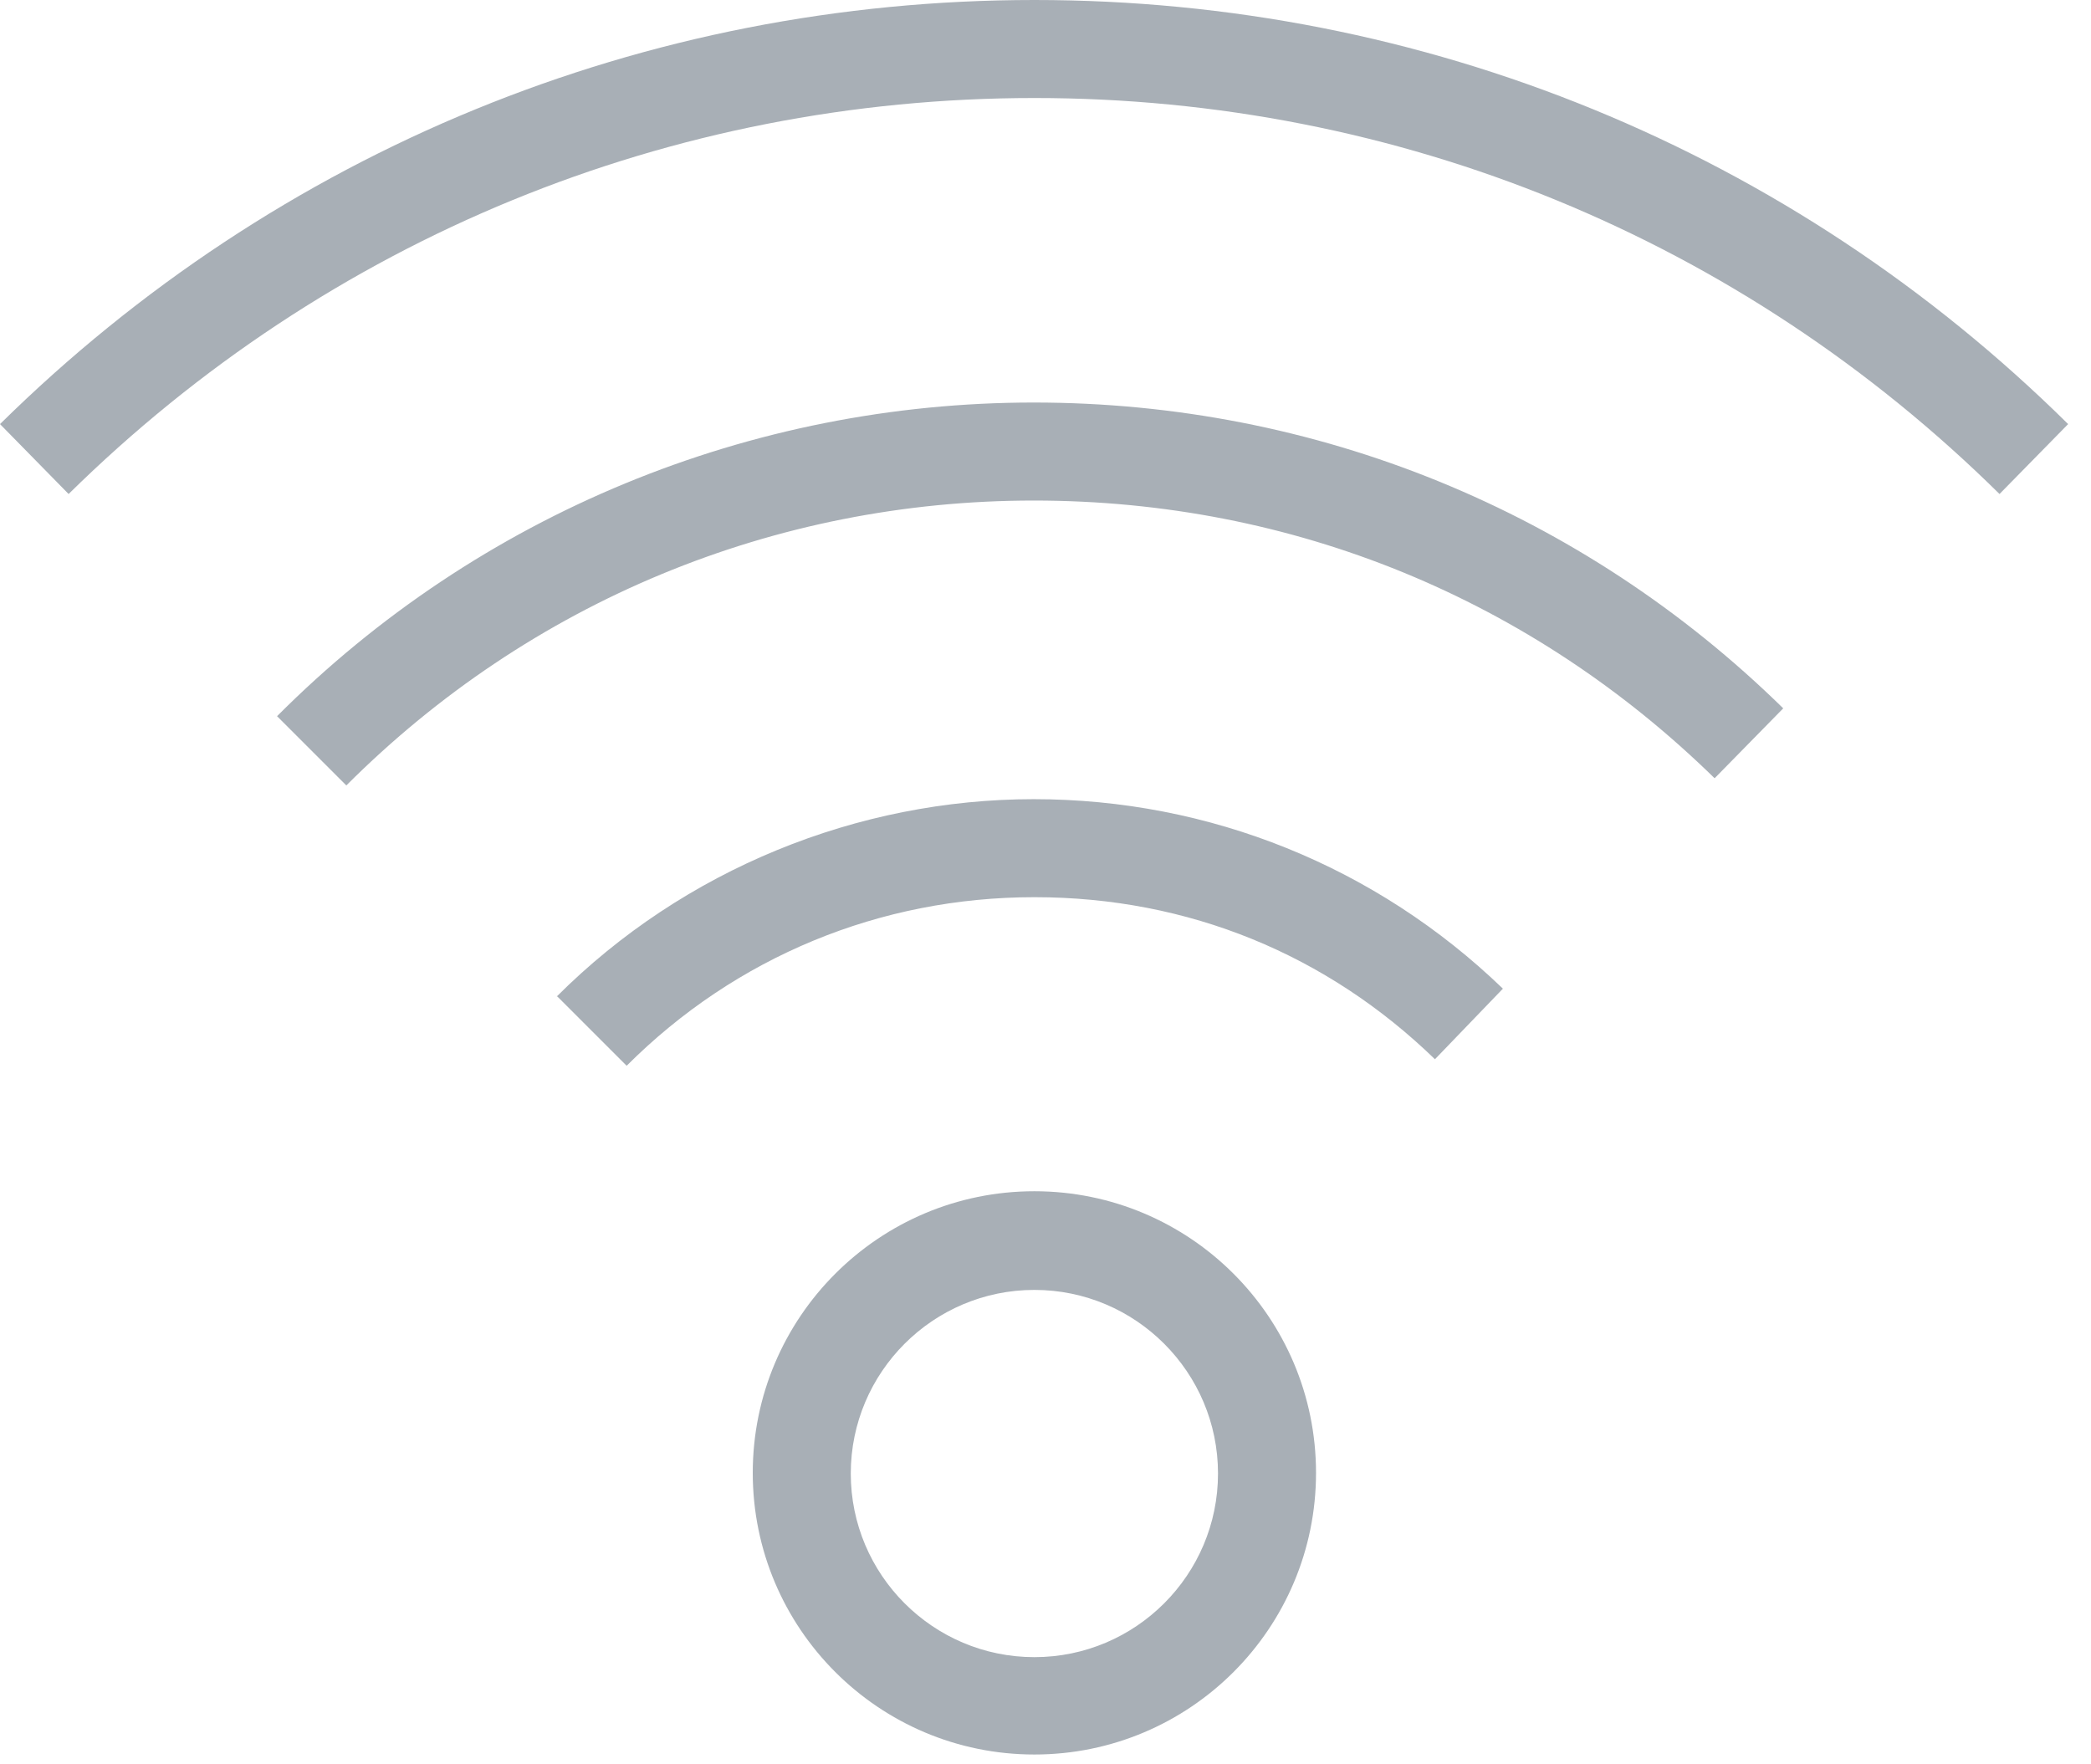
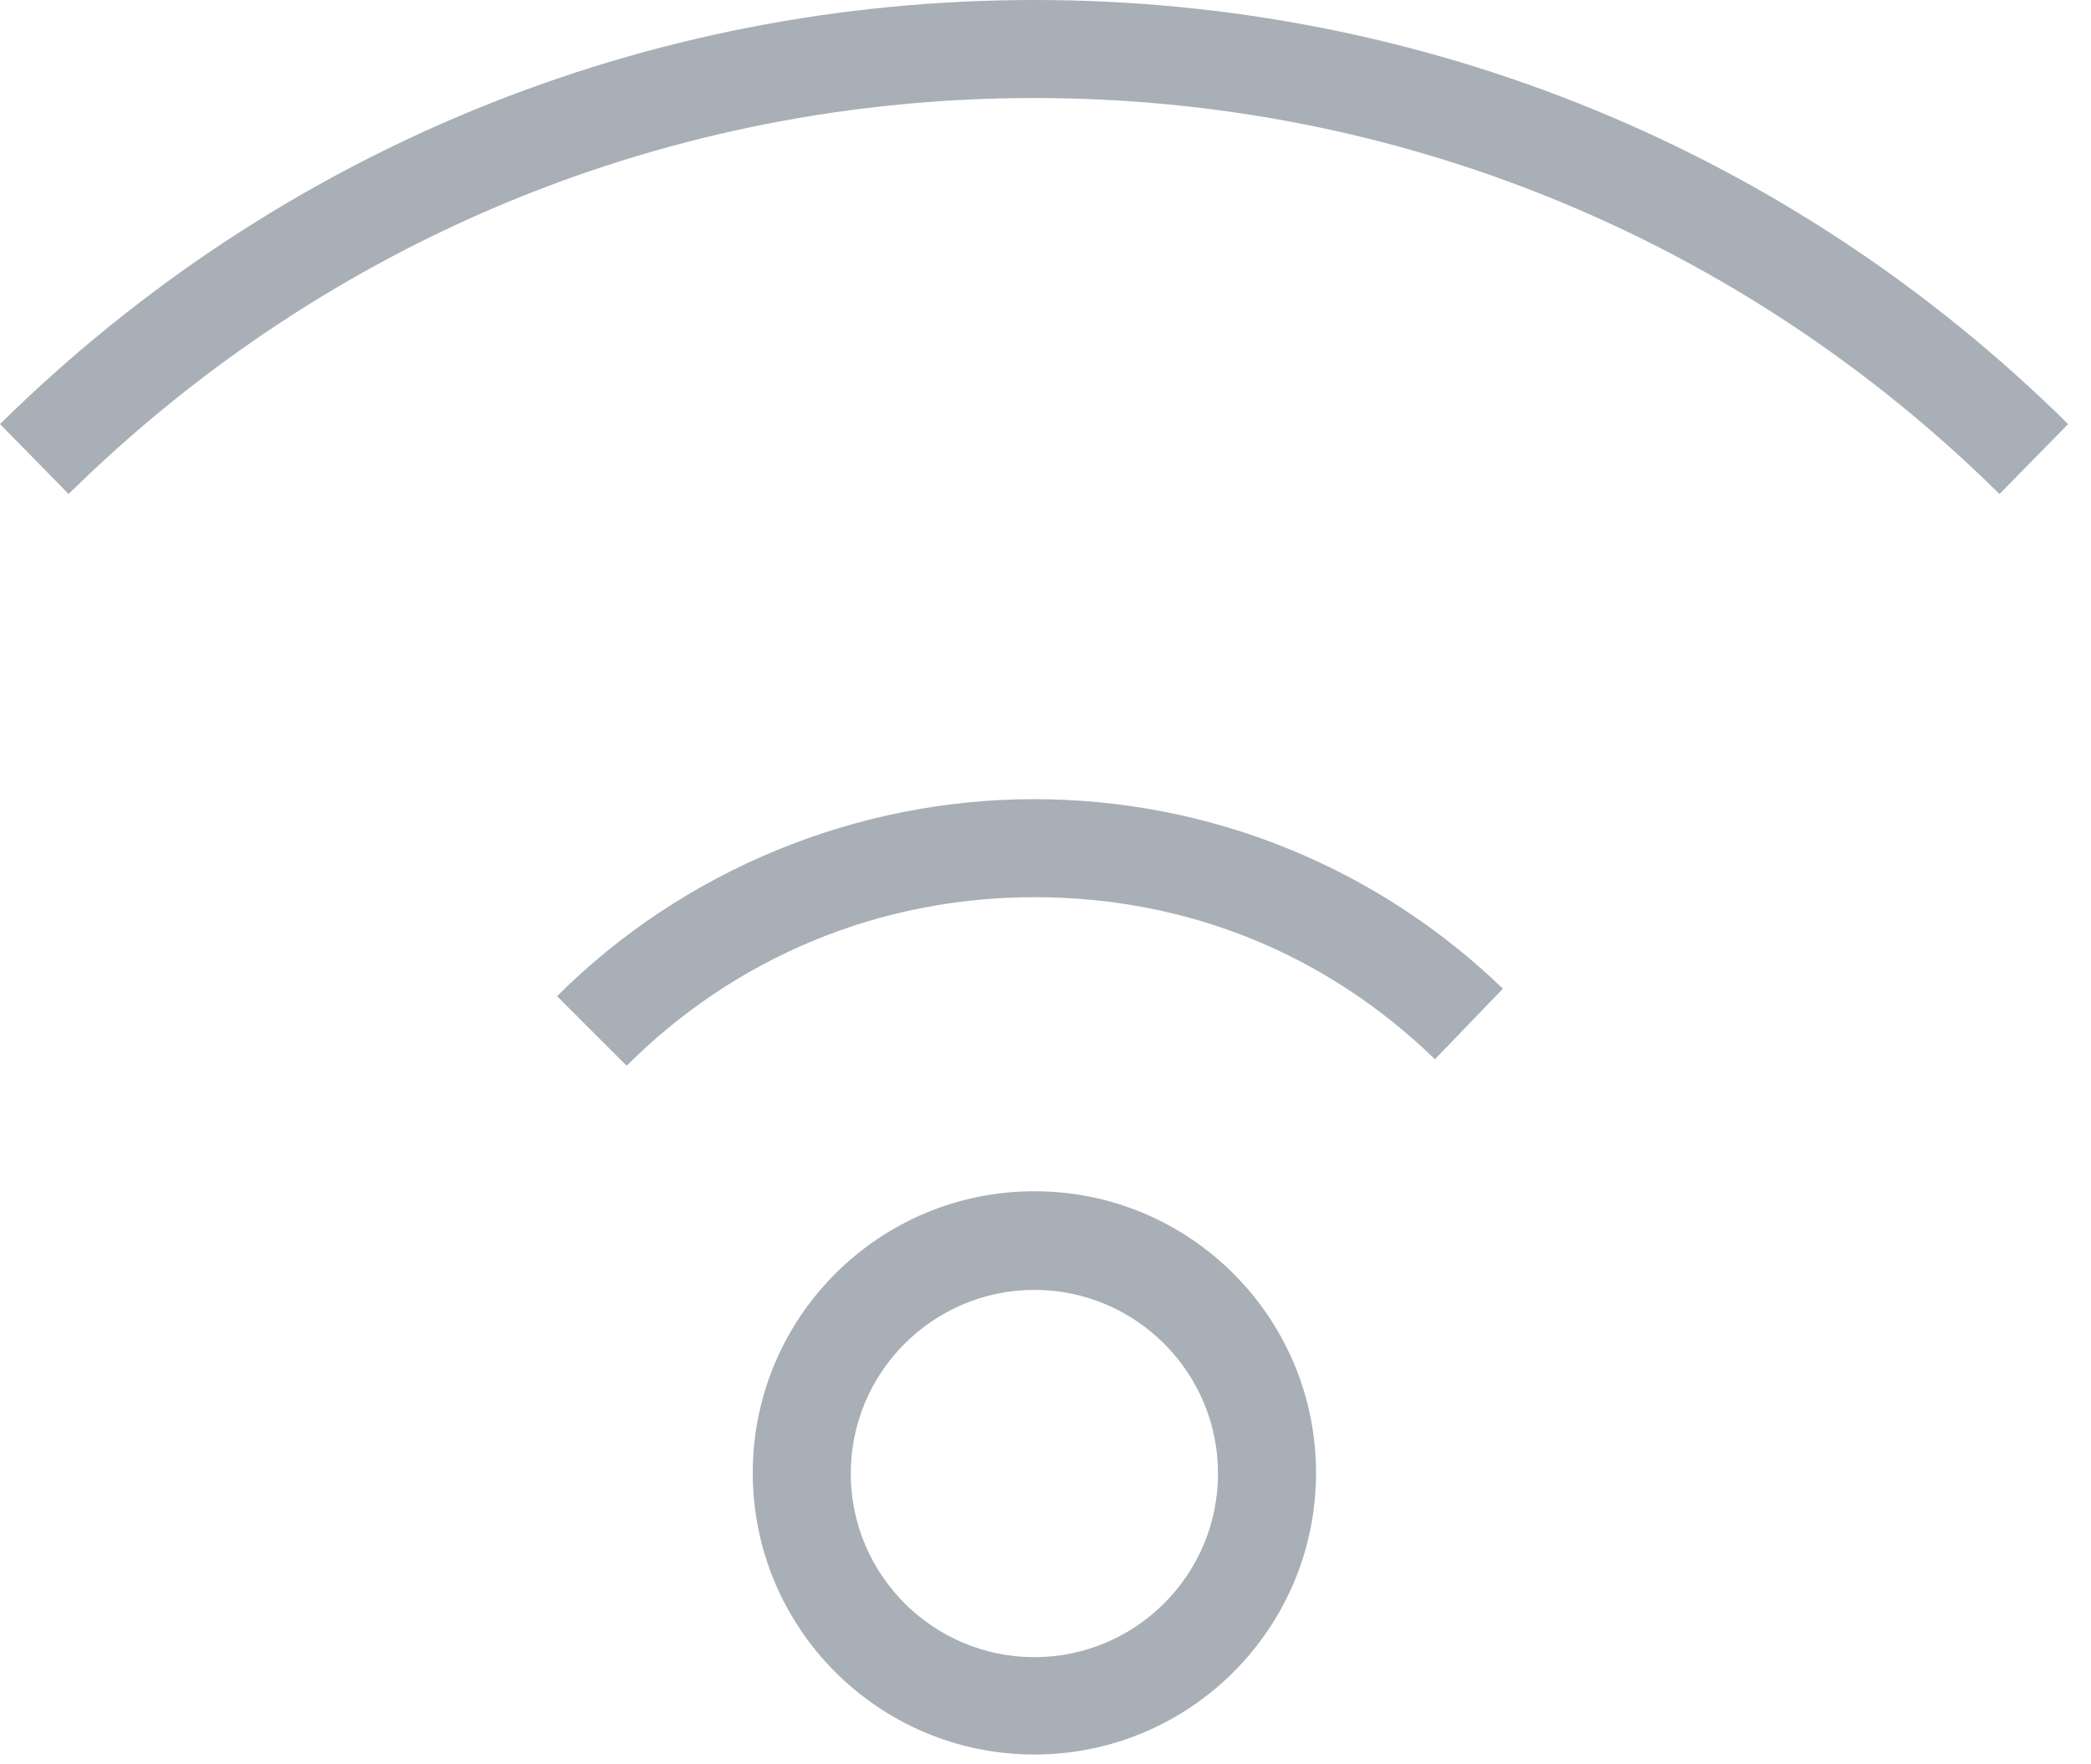
<svg xmlns="http://www.w3.org/2000/svg" width="32" height="27" viewBox="0 0 32 27" fill="none">
  <g clip-path="url(#clip0_8532_16883)">
    <path d="M15.83 0C9.87 0 4.25 2.3 0 6.49L1.05 7.56C5.02 3.65 10.26 1.5 15.83 1.5C21.4 1.5 26.64 3.65 30.6 7.56L31.65 6.49C27.41 2.3 21.79 0 15.83 0Z" fill="#A8AFB6" />
-     <path d="M4.24 10.96L5.3 12.02C8.11 9.21 11.85 7.66 15.82 7.66C19.79 7.66 23.44 9.17 26.24 11.91L27.29 10.84C24.21 7.82 20.14 6.16 15.82 6.16C11.5 6.16 7.33 7.86 4.24 10.96Z" fill="#A8AFB6" />
    <path d="M8.53 15.25L9.59 16.31C11.26 14.64 13.47 13.73 15.83 13.73C18.19 13.73 20.31 14.61 21.96 16.21L23 15.13C21.06 13.26 18.51 12.23 15.82 12.23C13.13 12.23 10.47 13.3 8.52 15.25H8.53Z" fill="#A8AFB6" />
    <path d="M15.83 18.23C13.45 18.23 11.52 20.16 11.52 22.54C11.52 24.92 13.45 26.85 15.83 26.85C18.21 26.85 20.14 24.92 20.14 22.54C20.14 20.16 18.21 18.23 15.83 18.23ZM15.83 25.36C14.28 25.36 13.02 24.1 13.02 22.55C13.02 21 14.28 19.74 15.83 19.74C17.38 19.74 18.64 21 18.64 22.55C18.64 24.1 17.38 25.36 15.83 25.36Z" fill="#A8AFB6" />
  </g>
  <defs>
    <clipPath id="clip0_8532_16883">
      <rect width="31.65" height="26.86" fill="white" />
    </clipPath>
  </defs>
</svg>